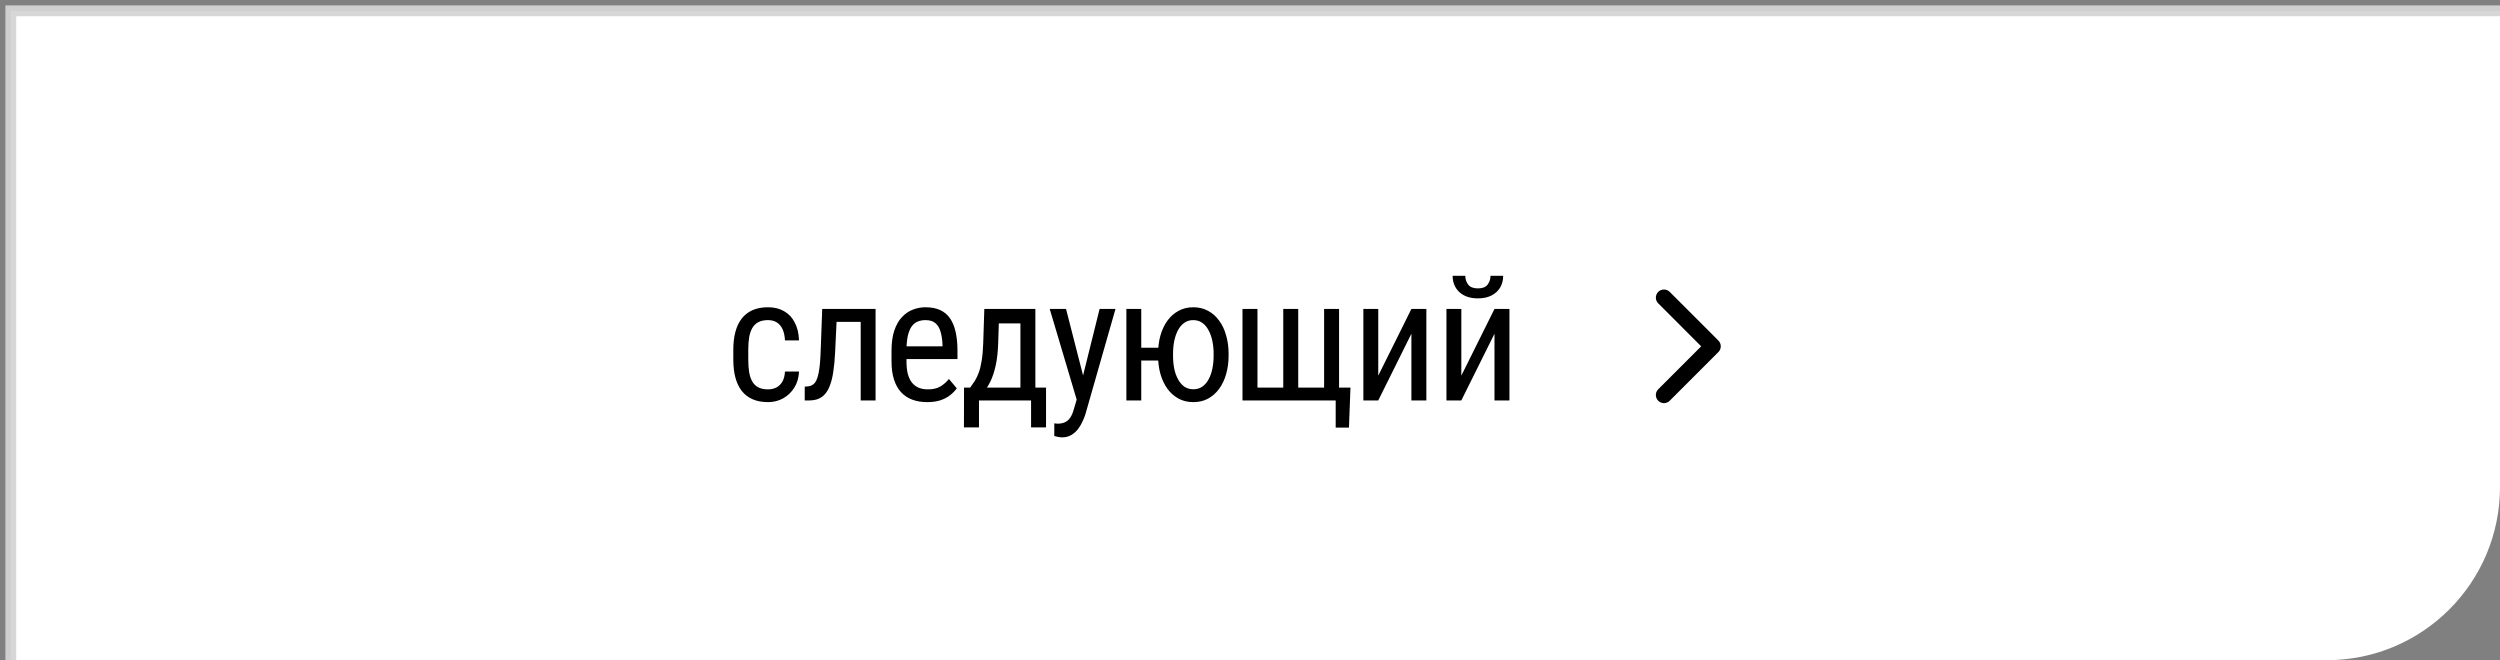
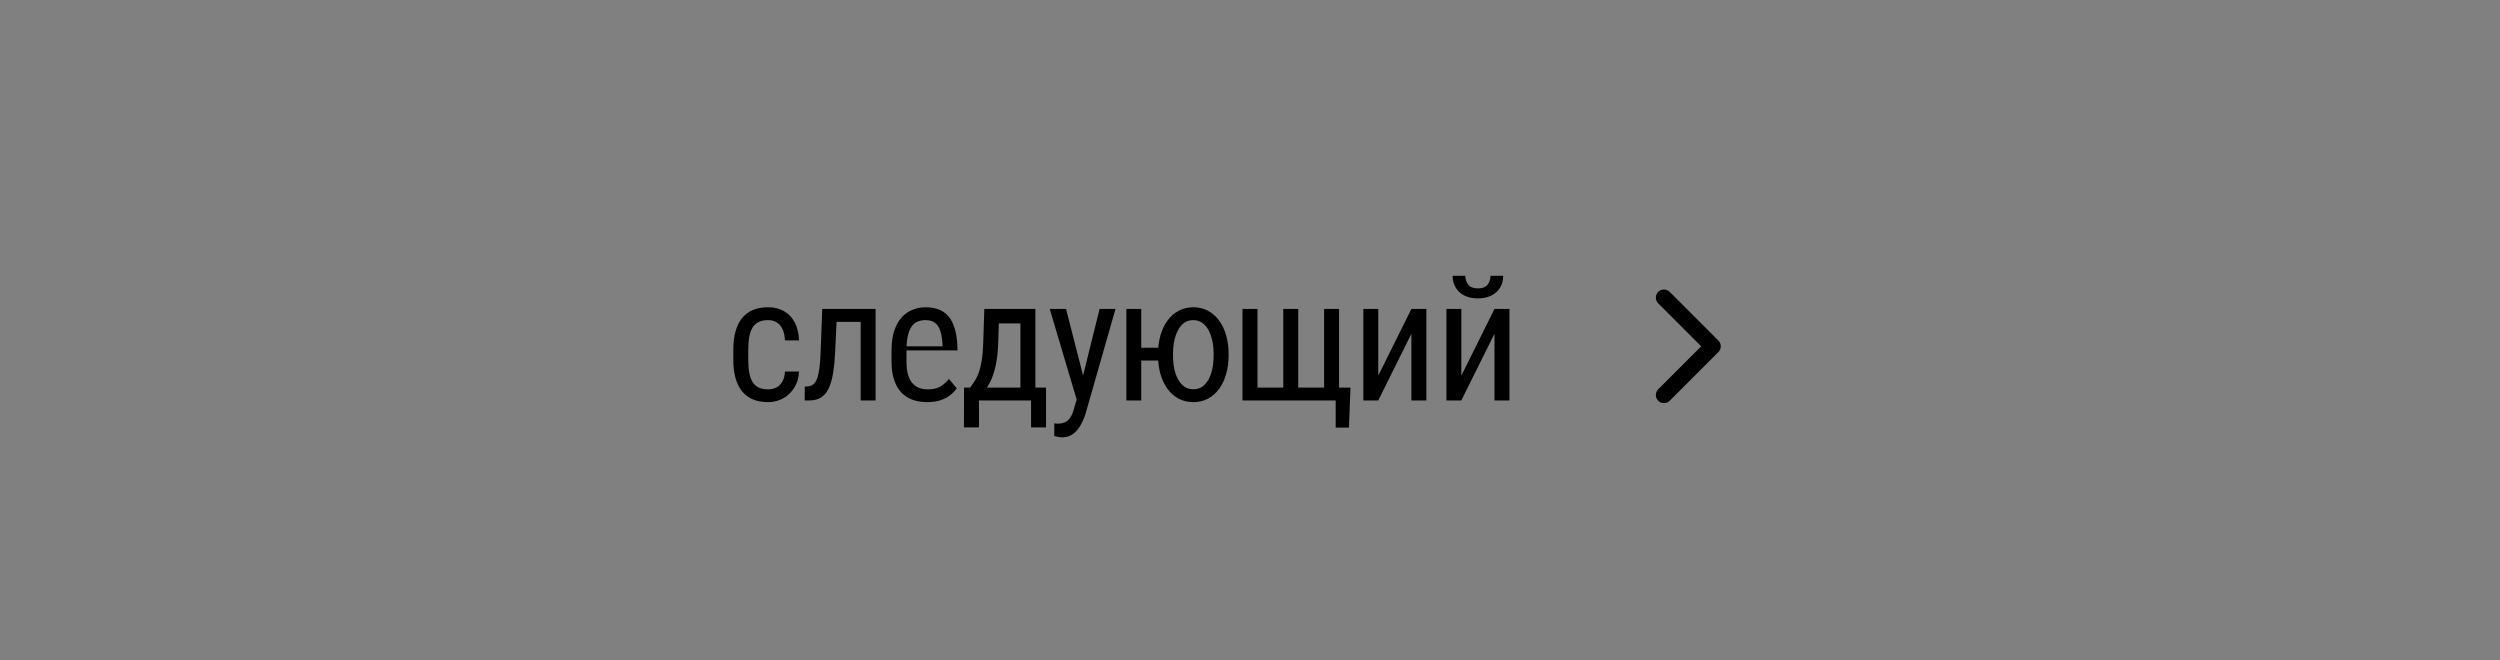
<svg xmlns="http://www.w3.org/2000/svg" width="231" height="61" viewBox="0 0 231 61" fill="none">
  <rect x="0" y="0" width="231" height="61" fill="#808080" stroke="none" />
-   <path d="M231 1H1V61H215C223.837 61 231 53.837 231 45V1Z" fill="white" />
-   <path d="M231 0.5H0.5L1.5 1.5H231V0.5ZM1 61H231H1ZM231 61V1V61ZM0.5 0.5V61H1.5V1.5L0.5 0.5Z" fill="#D5D5D5" fill-opacity="0.93" />
-   <path d="M70.969 35.977C71.245 35.977 71.495 35.922 71.719 35.812C71.948 35.698 72.135 35.521 72.281 35.281C72.427 35.036 72.51 34.719 72.531 34.328H73.828C73.807 34.891 73.664 35.385 73.398 35.812C73.138 36.234 72.794 36.565 72.367 36.805C71.945 37.039 71.479 37.156 70.969 37.156C70.422 37.156 69.945 37.068 69.539 36.891C69.138 36.714 68.805 36.458 68.539 36.125C68.279 35.786 68.083 35.378 67.953 34.898C67.823 34.414 67.758 33.865 67.758 33.25V32.297C67.758 31.682 67.823 31.135 67.953 30.656C68.083 30.172 68.279 29.763 68.539 29.43C68.805 29.091 69.138 28.833 69.539 28.656C69.945 28.479 70.422 28.391 70.969 28.391C71.542 28.391 72.037 28.513 72.453 28.758C72.875 28.997 73.203 29.346 73.438 29.805C73.677 30.258 73.807 30.807 73.828 31.453H72.531C72.51 31.037 72.435 30.69 72.305 30.414C72.174 30.133 71.997 29.924 71.773 29.789C71.549 29.648 71.281 29.578 70.969 29.578C70.604 29.578 70.302 29.643 70.062 29.773C69.828 29.898 69.643 30.081 69.508 30.32C69.372 30.56 69.276 30.846 69.219 31.18C69.167 31.513 69.141 31.885 69.141 32.297V33.25C69.141 33.661 69.167 34.036 69.219 34.375C69.276 34.708 69.37 34.995 69.5 35.234C69.635 35.474 69.823 35.659 70.062 35.789C70.302 35.914 70.604 35.977 70.969 35.977ZM79.668 28.547V29.742H76.301V28.547H79.668ZM80.903 28.547V37H79.528V28.547H80.903ZM75.973 28.547H77.356L77.161 32.625C77.129 33.255 77.077 33.812 77.004 34.297C76.937 34.776 76.84 35.188 76.715 35.531C76.596 35.875 76.445 36.156 76.262 36.375C76.085 36.589 75.872 36.747 75.622 36.852C75.377 36.95 75.093 37 74.77 37H74.356V35.727L74.629 35.703C74.812 35.688 74.968 35.635 75.098 35.547C75.234 35.458 75.343 35.328 75.426 35.156C75.515 34.979 75.585 34.753 75.637 34.477C75.695 34.2 75.739 33.872 75.77 33.492C75.801 33.112 75.825 32.669 75.84 32.164L75.973 28.547ZM85.665 37.156C85.16 37.156 84.704 37.081 84.298 36.93C83.892 36.779 83.545 36.55 83.259 36.242C82.972 35.93 82.754 35.536 82.603 35.062C82.451 34.589 82.376 34.029 82.376 33.383V32.43C82.376 31.685 82.462 31.055 82.634 30.539C82.811 30.023 83.048 29.609 83.345 29.297C83.642 28.979 83.978 28.75 84.353 28.609C84.728 28.463 85.113 28.391 85.509 28.391C86.04 28.391 86.493 28.477 86.868 28.648C87.243 28.82 87.548 29.076 87.782 29.414C88.017 29.753 88.188 30.169 88.298 30.664C88.412 31.159 88.47 31.729 88.47 32.375V33.18H83.188V32H87.087V31.805C87.066 31.367 87.006 30.982 86.907 30.648C86.813 30.315 86.657 30.055 86.438 29.867C86.22 29.674 85.91 29.578 85.509 29.578C85.254 29.578 85.017 29.622 84.798 29.711C84.584 29.794 84.399 29.943 84.243 30.156C84.092 30.365 83.972 30.654 83.884 31.023C83.8 31.393 83.759 31.862 83.759 32.43V33.383C83.759 33.836 83.8 34.227 83.884 34.555C83.972 34.878 84.1 35.146 84.267 35.359C84.438 35.568 84.647 35.724 84.892 35.828C85.142 35.927 85.425 35.977 85.743 35.977C86.207 35.977 86.59 35.888 86.892 35.711C87.194 35.529 87.457 35.297 87.681 35.016L88.407 35.883C88.256 36.096 88.058 36.302 87.813 36.5C87.574 36.693 87.277 36.852 86.923 36.977C86.574 37.096 86.155 37.156 85.665 37.156ZM90.951 28.547H92.333L92.232 31.711C92.206 32.513 92.128 33.206 91.998 33.789C91.867 34.372 91.701 34.87 91.498 35.281C91.294 35.688 91.065 36.029 90.81 36.305C90.555 36.581 90.289 36.812 90.013 37H89.341L89.373 35.82L89.646 35.812C89.797 35.609 89.94 35.401 90.076 35.188C90.211 34.969 90.333 34.711 90.443 34.414C90.552 34.112 90.641 33.745 90.708 33.312C90.781 32.875 90.828 32.341 90.849 31.711L90.951 28.547ZM91.271 28.547H95.669V37H94.287V29.883H91.271V28.547ZM89.076 35.812H96.654V39.492H95.271V37H90.458V39.492H89.068L89.076 35.812ZM99.721 36.125L101.603 28.547H103.072L100.283 38.305C100.215 38.513 100.124 38.737 100.01 38.977C99.9 39.221 99.76 39.453 99.588 39.672C99.416 39.891 99.21 40.068 98.971 40.203C98.731 40.344 98.45 40.414 98.127 40.414C98.028 40.414 97.9 40.398 97.744 40.367C97.593 40.336 97.484 40.31 97.416 40.289V39.117C97.447 39.122 97.497 39.128 97.564 39.133C97.632 39.143 97.682 39.148 97.713 39.148C97.984 39.148 98.213 39.104 98.4 39.016C98.593 38.932 98.757 38.789 98.892 38.586C99.028 38.388 99.142 38.115 99.236 37.766L99.721 36.125ZM98.502 28.547L100.182 35.109L100.541 36.633L99.557 37.164L96.994 28.547H98.502ZM108.194 32.133V33.312H104.256V32.133H108.194ZM105.452 28.547V37H104.077V28.547H105.452ZM107.006 32.867V32.688C107.006 32.078 107.079 31.513 107.225 30.992C107.376 30.466 107.592 30.01 107.873 29.625C108.16 29.234 108.504 28.932 108.905 28.719C109.306 28.5 109.756 28.391 110.256 28.391C110.767 28.391 111.222 28.5 111.623 28.719C112.024 28.932 112.366 29.234 112.647 29.625C112.933 30.01 113.149 30.466 113.295 30.992C113.446 31.513 113.522 32.078 113.522 32.688V32.867C113.522 33.477 113.446 34.042 113.295 34.562C113.149 35.083 112.933 35.539 112.647 35.93C112.366 36.315 112.024 36.617 111.623 36.836C111.222 37.05 110.769 37.156 110.264 37.156C109.759 37.156 109.306 37.05 108.905 36.836C108.504 36.617 108.16 36.315 107.873 35.93C107.592 35.539 107.376 35.083 107.225 34.562C107.079 34.042 107.006 33.477 107.006 32.867ZM108.389 32.688V32.867C108.389 33.289 108.426 33.688 108.498 34.062C108.577 34.432 108.694 34.76 108.85 35.047C109.006 35.333 109.202 35.56 109.436 35.727C109.676 35.888 109.952 35.969 110.264 35.969C110.582 35.969 110.858 35.888 111.092 35.727C111.327 35.56 111.522 35.333 111.678 35.047C111.834 34.76 111.949 34.432 112.022 34.062C112.1 33.688 112.139 33.289 112.139 32.867V32.688C112.139 32.271 112.1 31.878 112.022 31.508C111.944 31.133 111.827 30.802 111.67 30.516C111.519 30.224 111.324 29.995 111.084 29.828C110.85 29.662 110.574 29.578 110.256 29.578C109.939 29.578 109.662 29.662 109.428 29.828C109.194 29.995 108.998 30.224 108.842 30.516C108.691 30.802 108.577 31.133 108.498 31.508C108.426 31.878 108.389 32.271 108.389 32.688ZM124.784 35.812L124.643 39.508H123.417V37H122.456V35.812H124.784ZM114.807 28.547H116.19V35.812H118.573V28.547H119.956V35.812H122.347V28.547H123.729V37H114.807V28.547ZM127.351 34.711L130.413 28.547H131.796V37H130.413V30.836L127.351 37H125.976V28.547H127.351V34.711ZM135.027 34.711L138.09 28.547H139.473V37H138.09V30.836L135.027 37H133.652V28.547H135.027V34.711ZM137.723 25.484H138.894C138.894 25.891 138.801 26.253 138.613 26.57C138.426 26.883 138.157 27.128 137.808 27.305C137.459 27.482 137.045 27.57 136.566 27.57C135.842 27.57 135.269 27.378 134.848 26.992C134.431 26.602 134.223 26.099 134.223 25.484H135.394C135.394 25.792 135.483 26.062 135.66 26.297C135.837 26.531 136.139 26.648 136.566 26.648C136.983 26.648 137.28 26.531 137.457 26.297C137.634 26.062 137.723 25.792 137.723 25.484Z" fill="black" />
+   <path d="M70.969 35.977C71.245 35.977 71.495 35.922 71.719 35.812C71.948 35.698 72.135 35.521 72.281 35.281C72.427 35.036 72.51 34.719 72.531 34.328H73.828C73.807 34.891 73.664 35.385 73.398 35.812C73.138 36.234 72.794 36.565 72.367 36.805C71.945 37.039 71.479 37.156 70.969 37.156C70.422 37.156 69.945 37.068 69.539 36.891C69.138 36.714 68.805 36.458 68.539 36.125C68.279 35.786 68.083 35.378 67.953 34.898C67.823 34.414 67.758 33.865 67.758 33.25V32.297C67.758 31.682 67.823 31.135 67.953 30.656C68.083 30.172 68.279 29.763 68.539 29.43C68.805 29.091 69.138 28.833 69.539 28.656C69.945 28.479 70.422 28.391 70.969 28.391C71.542 28.391 72.037 28.513 72.453 28.758C72.875 28.997 73.203 29.346 73.438 29.805C73.677 30.258 73.807 30.807 73.828 31.453H72.531C72.51 31.037 72.435 30.69 72.305 30.414C72.174 30.133 71.997 29.924 71.773 29.789C71.549 29.648 71.281 29.578 70.969 29.578C70.604 29.578 70.302 29.643 70.062 29.773C69.828 29.898 69.643 30.081 69.508 30.32C69.372 30.56 69.276 30.846 69.219 31.18C69.167 31.513 69.141 31.885 69.141 32.297V33.25C69.141 33.661 69.167 34.036 69.219 34.375C69.276 34.708 69.37 34.995 69.5 35.234C69.635 35.474 69.823 35.659 70.062 35.789C70.302 35.914 70.604 35.977 70.969 35.977ZM79.668 28.547V29.742H76.301V28.547H79.668ZM80.903 28.547V37H79.528V28.547H80.903ZM75.973 28.547H77.356L77.161 32.625C77.129 33.255 77.077 33.812 77.004 34.297C76.937 34.776 76.84 35.188 76.715 35.531C76.596 35.875 76.445 36.156 76.262 36.375C76.085 36.589 75.872 36.747 75.622 36.852C75.377 36.95 75.093 37 74.77 37H74.356V35.727L74.629 35.703C74.812 35.688 74.968 35.635 75.098 35.547C75.234 35.458 75.343 35.328 75.426 35.156C75.515 34.979 75.585 34.753 75.637 34.477C75.695 34.2 75.739 33.872 75.77 33.492C75.801 33.112 75.825 32.669 75.84 32.164L75.973 28.547ZM85.665 37.156C85.16 37.156 84.704 37.081 84.298 36.93C83.892 36.779 83.545 36.55 83.259 36.242C82.972 35.93 82.754 35.536 82.603 35.062C82.451 34.589 82.376 34.029 82.376 33.383V32.43C82.376 31.685 82.462 31.055 82.634 30.539C82.811 30.023 83.048 29.609 83.345 29.297C83.642 28.979 83.978 28.75 84.353 28.609C84.728 28.463 85.113 28.391 85.509 28.391C86.04 28.391 86.493 28.477 86.868 28.648C87.243 28.82 87.548 29.076 87.782 29.414C88.017 29.753 88.188 30.169 88.298 30.664C88.412 31.159 88.47 31.729 88.47 32.375H83.188V32H87.087V31.805C87.066 31.367 87.006 30.982 86.907 30.648C86.813 30.315 86.657 30.055 86.438 29.867C86.22 29.674 85.91 29.578 85.509 29.578C85.254 29.578 85.017 29.622 84.798 29.711C84.584 29.794 84.399 29.943 84.243 30.156C84.092 30.365 83.972 30.654 83.884 31.023C83.8 31.393 83.759 31.862 83.759 32.43V33.383C83.759 33.836 83.8 34.227 83.884 34.555C83.972 34.878 84.1 35.146 84.267 35.359C84.438 35.568 84.647 35.724 84.892 35.828C85.142 35.927 85.425 35.977 85.743 35.977C86.207 35.977 86.59 35.888 86.892 35.711C87.194 35.529 87.457 35.297 87.681 35.016L88.407 35.883C88.256 36.096 88.058 36.302 87.813 36.5C87.574 36.693 87.277 36.852 86.923 36.977C86.574 37.096 86.155 37.156 85.665 37.156ZM90.951 28.547H92.333L92.232 31.711C92.206 32.513 92.128 33.206 91.998 33.789C91.867 34.372 91.701 34.87 91.498 35.281C91.294 35.688 91.065 36.029 90.81 36.305C90.555 36.581 90.289 36.812 90.013 37H89.341L89.373 35.82L89.646 35.812C89.797 35.609 89.94 35.401 90.076 35.188C90.211 34.969 90.333 34.711 90.443 34.414C90.552 34.112 90.641 33.745 90.708 33.312C90.781 32.875 90.828 32.341 90.849 31.711L90.951 28.547ZM91.271 28.547H95.669V37H94.287V29.883H91.271V28.547ZM89.076 35.812H96.654V39.492H95.271V37H90.458V39.492H89.068L89.076 35.812ZM99.721 36.125L101.603 28.547H103.072L100.283 38.305C100.215 38.513 100.124 38.737 100.01 38.977C99.9 39.221 99.76 39.453 99.588 39.672C99.416 39.891 99.21 40.068 98.971 40.203C98.731 40.344 98.45 40.414 98.127 40.414C98.028 40.414 97.9 40.398 97.744 40.367C97.593 40.336 97.484 40.31 97.416 40.289V39.117C97.447 39.122 97.497 39.128 97.564 39.133C97.632 39.143 97.682 39.148 97.713 39.148C97.984 39.148 98.213 39.104 98.4 39.016C98.593 38.932 98.757 38.789 98.892 38.586C99.028 38.388 99.142 38.115 99.236 37.766L99.721 36.125ZM98.502 28.547L100.182 35.109L100.541 36.633L99.557 37.164L96.994 28.547H98.502ZM108.194 32.133V33.312H104.256V32.133H108.194ZM105.452 28.547V37H104.077V28.547H105.452ZM107.006 32.867V32.688C107.006 32.078 107.079 31.513 107.225 30.992C107.376 30.466 107.592 30.01 107.873 29.625C108.16 29.234 108.504 28.932 108.905 28.719C109.306 28.5 109.756 28.391 110.256 28.391C110.767 28.391 111.222 28.5 111.623 28.719C112.024 28.932 112.366 29.234 112.647 29.625C112.933 30.01 113.149 30.466 113.295 30.992C113.446 31.513 113.522 32.078 113.522 32.688V32.867C113.522 33.477 113.446 34.042 113.295 34.562C113.149 35.083 112.933 35.539 112.647 35.93C112.366 36.315 112.024 36.617 111.623 36.836C111.222 37.05 110.769 37.156 110.264 37.156C109.759 37.156 109.306 37.05 108.905 36.836C108.504 36.617 108.16 36.315 107.873 35.93C107.592 35.539 107.376 35.083 107.225 34.562C107.079 34.042 107.006 33.477 107.006 32.867ZM108.389 32.688V32.867C108.389 33.289 108.426 33.688 108.498 34.062C108.577 34.432 108.694 34.76 108.85 35.047C109.006 35.333 109.202 35.56 109.436 35.727C109.676 35.888 109.952 35.969 110.264 35.969C110.582 35.969 110.858 35.888 111.092 35.727C111.327 35.56 111.522 35.333 111.678 35.047C111.834 34.76 111.949 34.432 112.022 34.062C112.1 33.688 112.139 33.289 112.139 32.867V32.688C112.139 32.271 112.1 31.878 112.022 31.508C111.944 31.133 111.827 30.802 111.67 30.516C111.519 30.224 111.324 29.995 111.084 29.828C110.85 29.662 110.574 29.578 110.256 29.578C109.939 29.578 109.662 29.662 109.428 29.828C109.194 29.995 108.998 30.224 108.842 30.516C108.691 30.802 108.577 31.133 108.498 31.508C108.426 31.878 108.389 32.271 108.389 32.688ZM124.784 35.812L124.643 39.508H123.417V37H122.456V35.812H124.784ZM114.807 28.547H116.19V35.812H118.573V28.547H119.956V35.812H122.347V28.547H123.729V37H114.807V28.547ZM127.351 34.711L130.413 28.547H131.796V37H130.413V30.836L127.351 37H125.976V28.547H127.351V34.711ZM135.027 34.711L138.09 28.547H139.473V37H138.09V30.836L135.027 37H133.652V28.547H135.027V34.711ZM137.723 25.484H138.894C138.894 25.891 138.801 26.253 138.613 26.57C138.426 26.883 138.157 27.128 137.808 27.305C137.459 27.482 137.045 27.57 136.566 27.57C135.842 27.57 135.269 27.378 134.848 26.992C134.431 26.602 134.223 26.099 134.223 25.484H135.394C135.394 25.792 135.483 26.062 135.66 26.297C135.837 26.531 136.139 26.648 136.566 26.648C136.983 26.648 137.28 26.531 137.457 26.297C137.634 26.062 137.723 25.792 137.723 25.484Z" fill="black" />
  <path d="M153.22 26.97C152.927 27.263 152.927 27.737 153.22 28.03L157.189 32L153.22 35.97C152.927 36.263 152.927 36.737 153.22 37.03C153.513 37.323 153.987 37.323 154.28 37.03L158.78 32.53C159.073 32.237 159.073 31.763 158.78 31.47L154.28 26.97C153.987 26.677 153.513 26.677 153.22 26.97Z" fill="black" />
</svg>